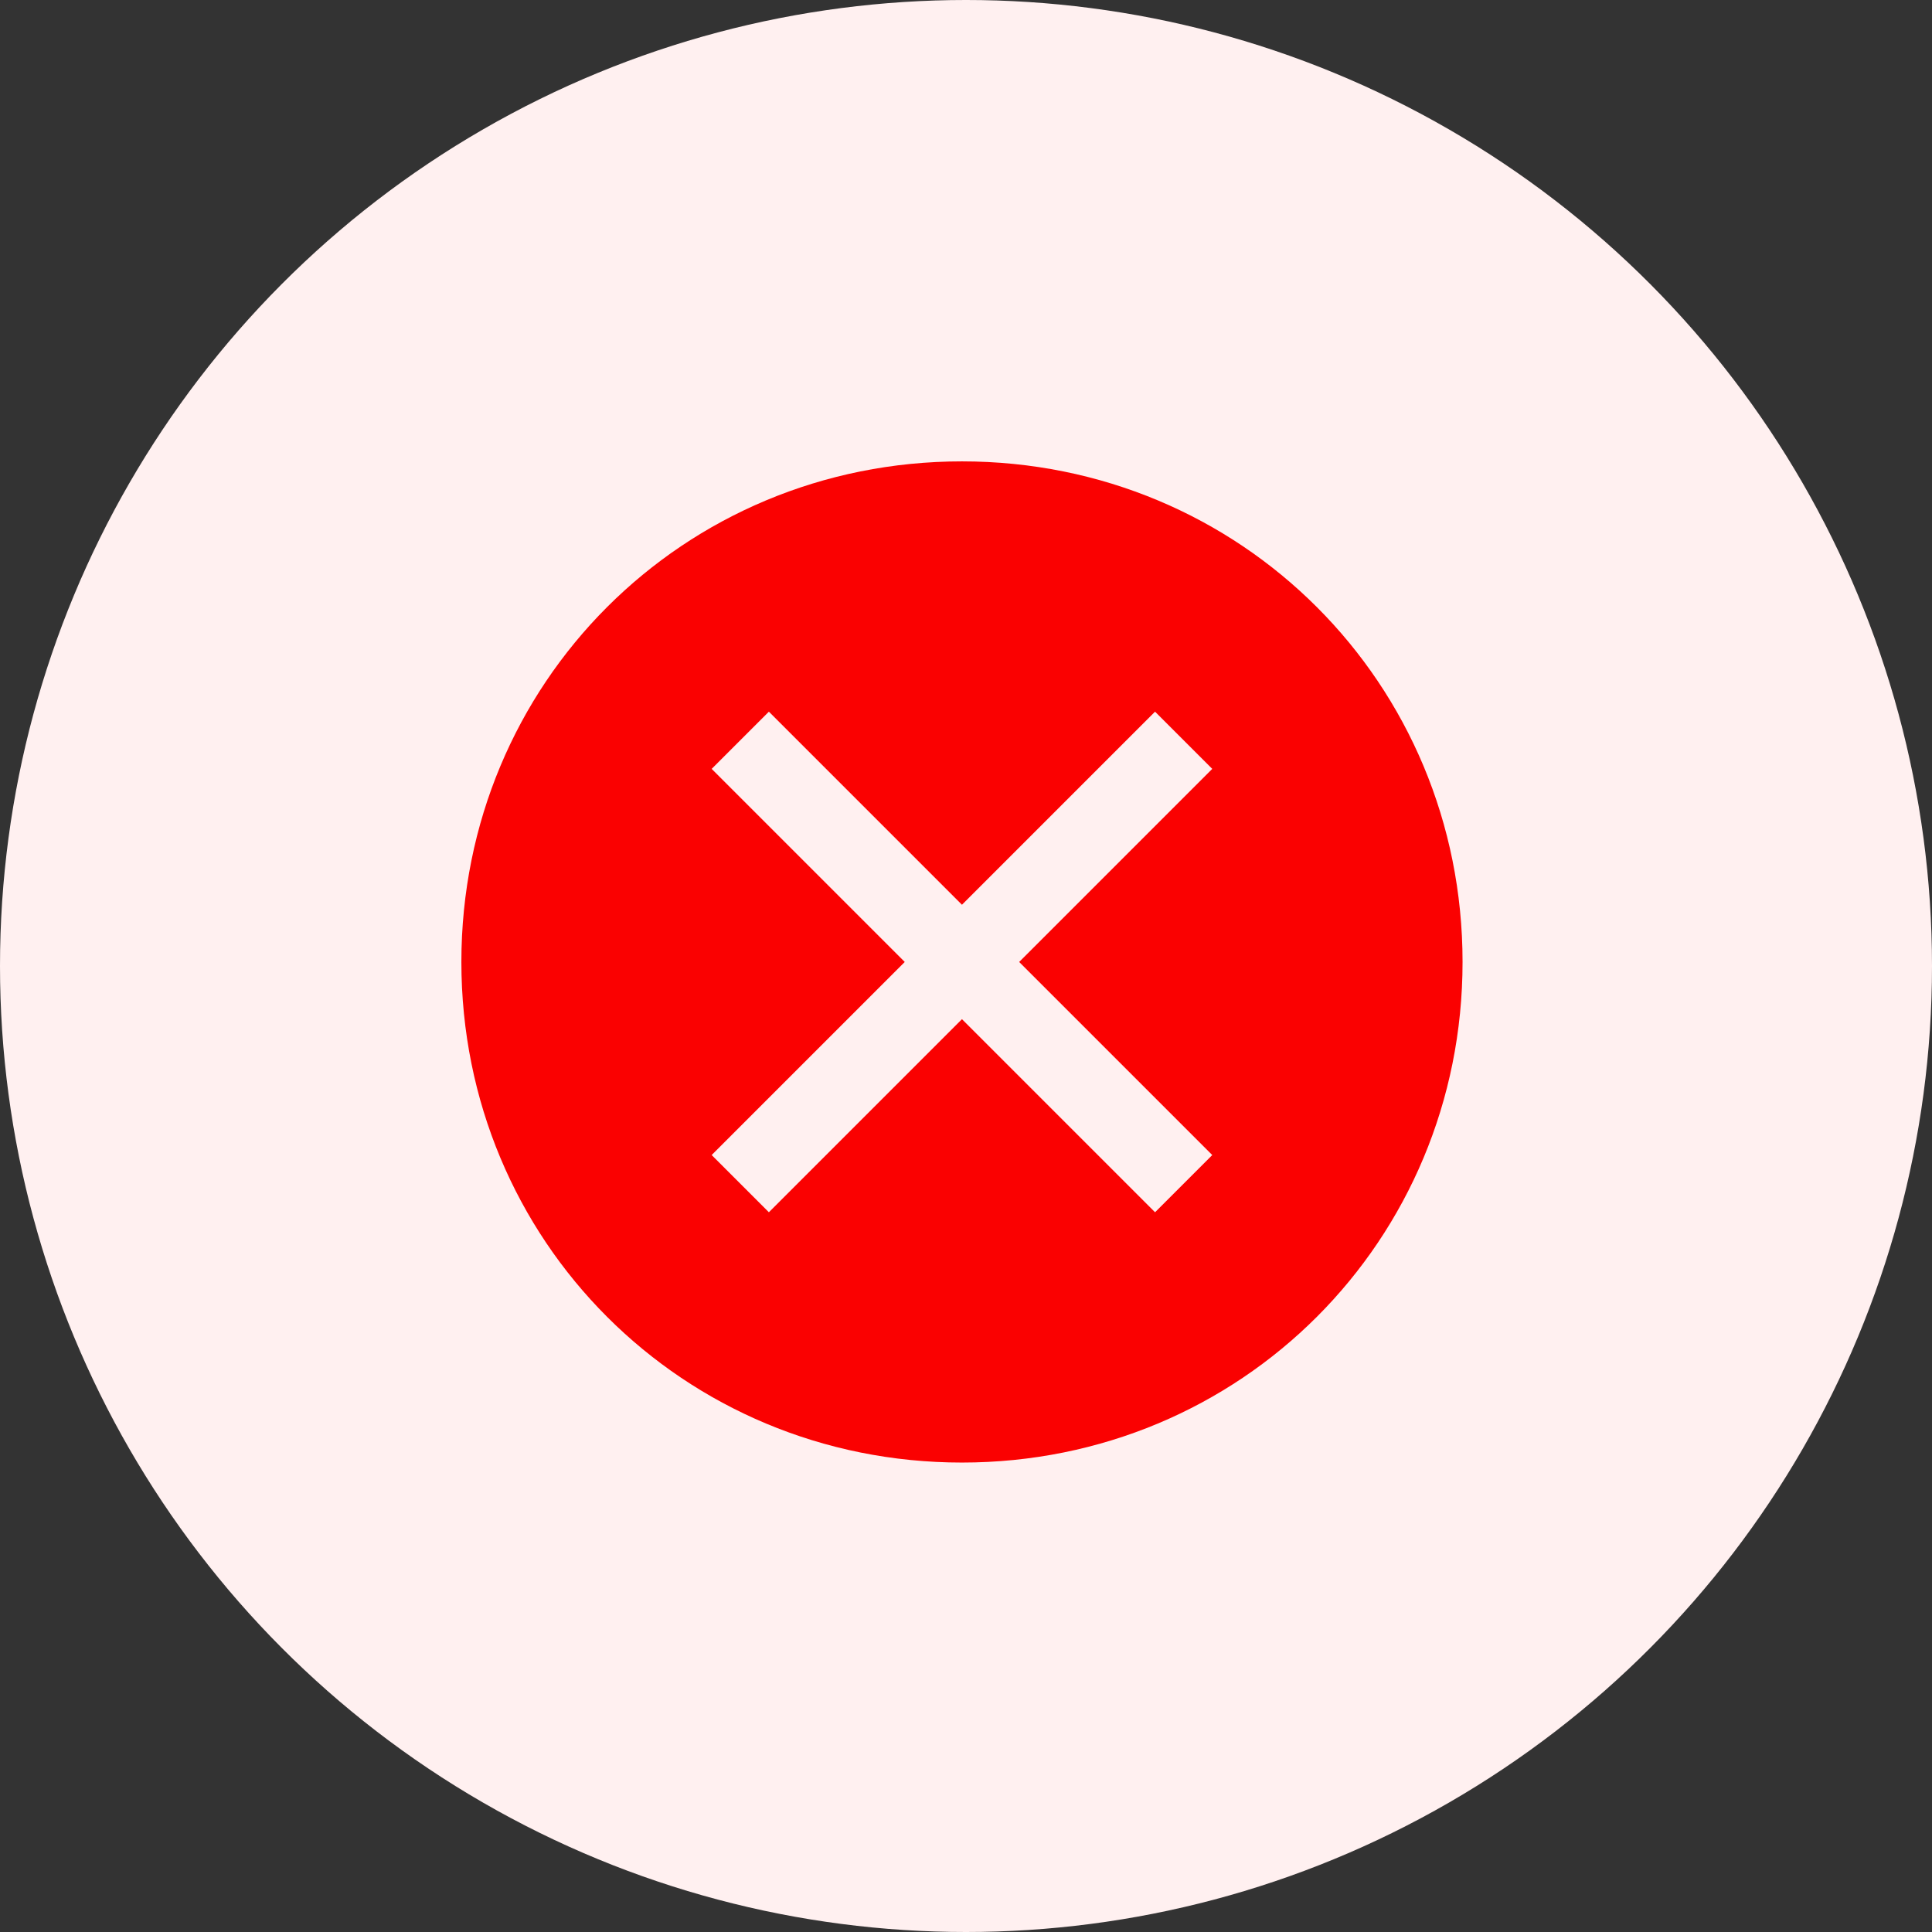
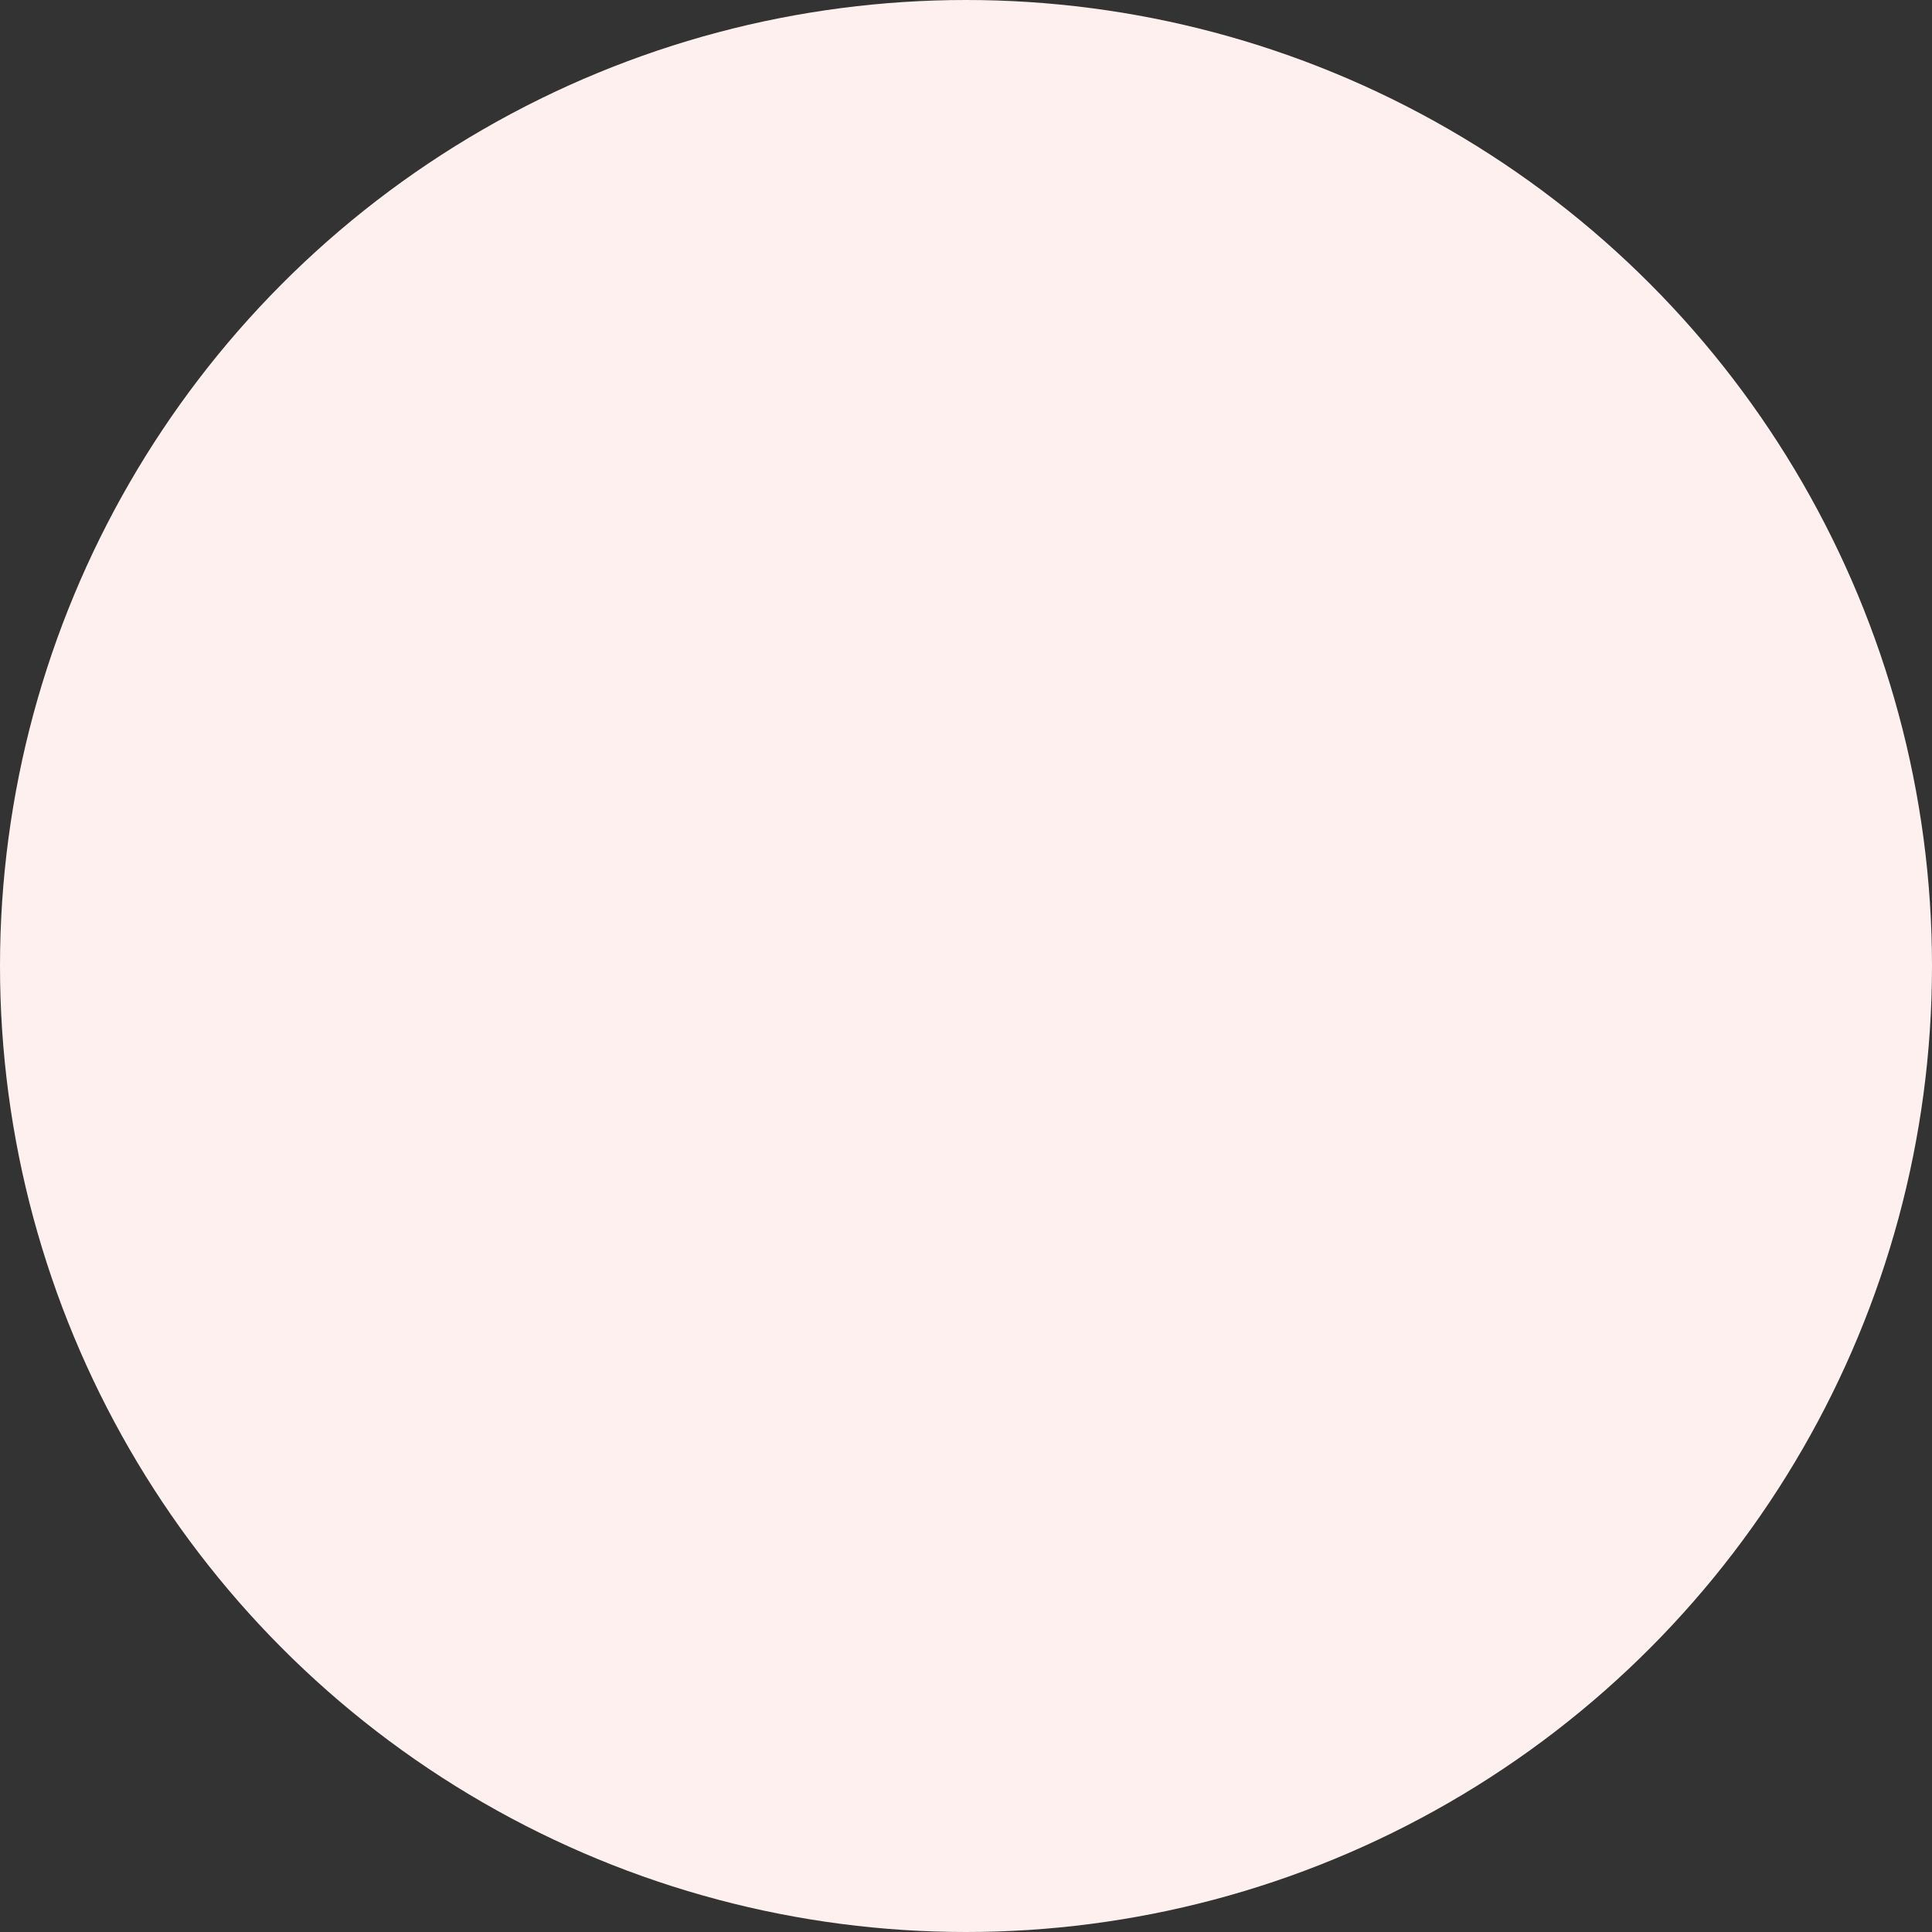
<svg xmlns="http://www.w3.org/2000/svg" width="67" height="67" viewBox="0 0 67 67" fill="none">
  <rect x="0" y="0" width="67" height="67" fill="#333333" stroke="none" />
  <circle cx="33.5" cy="33.5" r="33.5" fill="#FFF0F0" />
-   <path d="M33.36 16C23.688 16 16 23.688 16 33.36C16 43.032 23.688 50.72 33.36 50.72C43.032 50.72 50.72 43.032 50.72 33.36C50.72 23.688 43.032 16 33.36 16ZM40.056 42.04L33.36 35.344L26.664 42.04L24.68 40.056L31.376 33.36L24.68 26.664L26.664 24.68L33.36 31.376L40.056 24.68L42.04 26.664L35.344 33.36L42.04 40.056L40.056 42.04Z" fill="#FA0101" />
</svg>